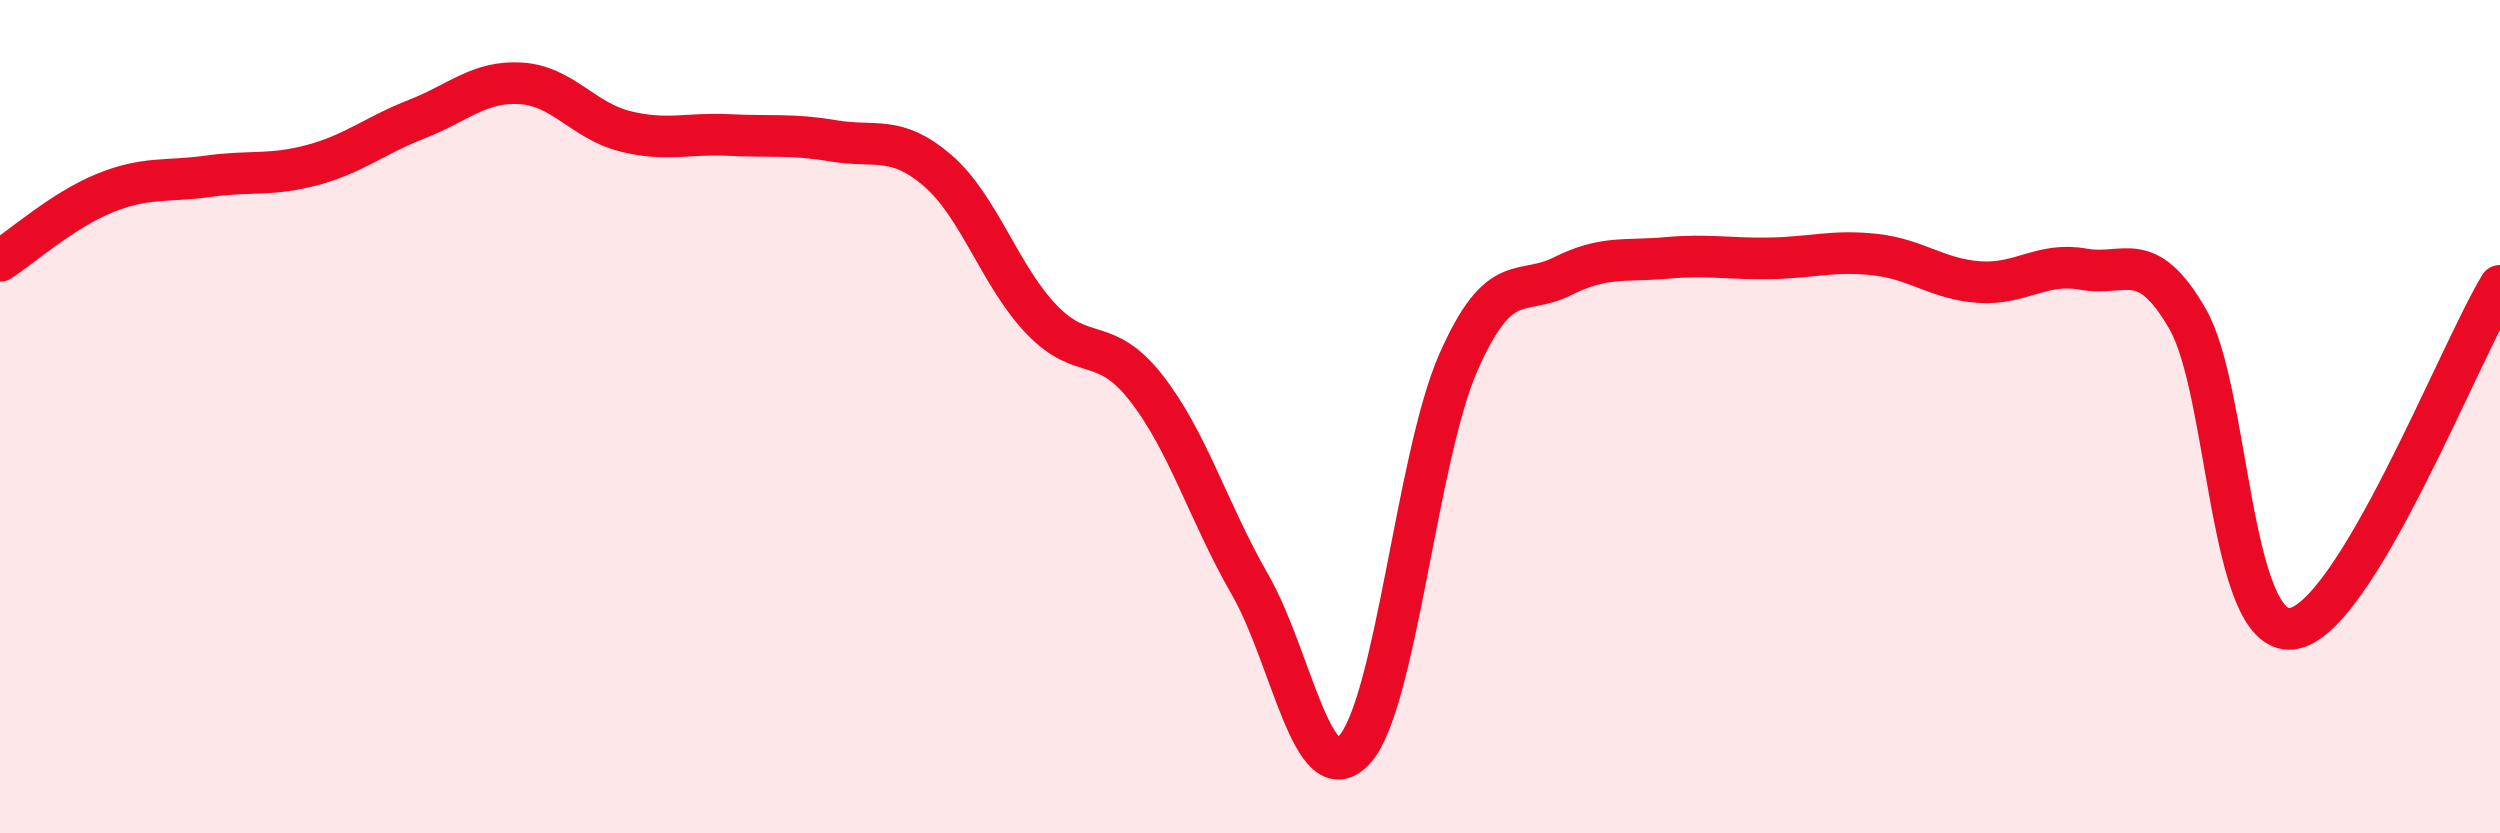
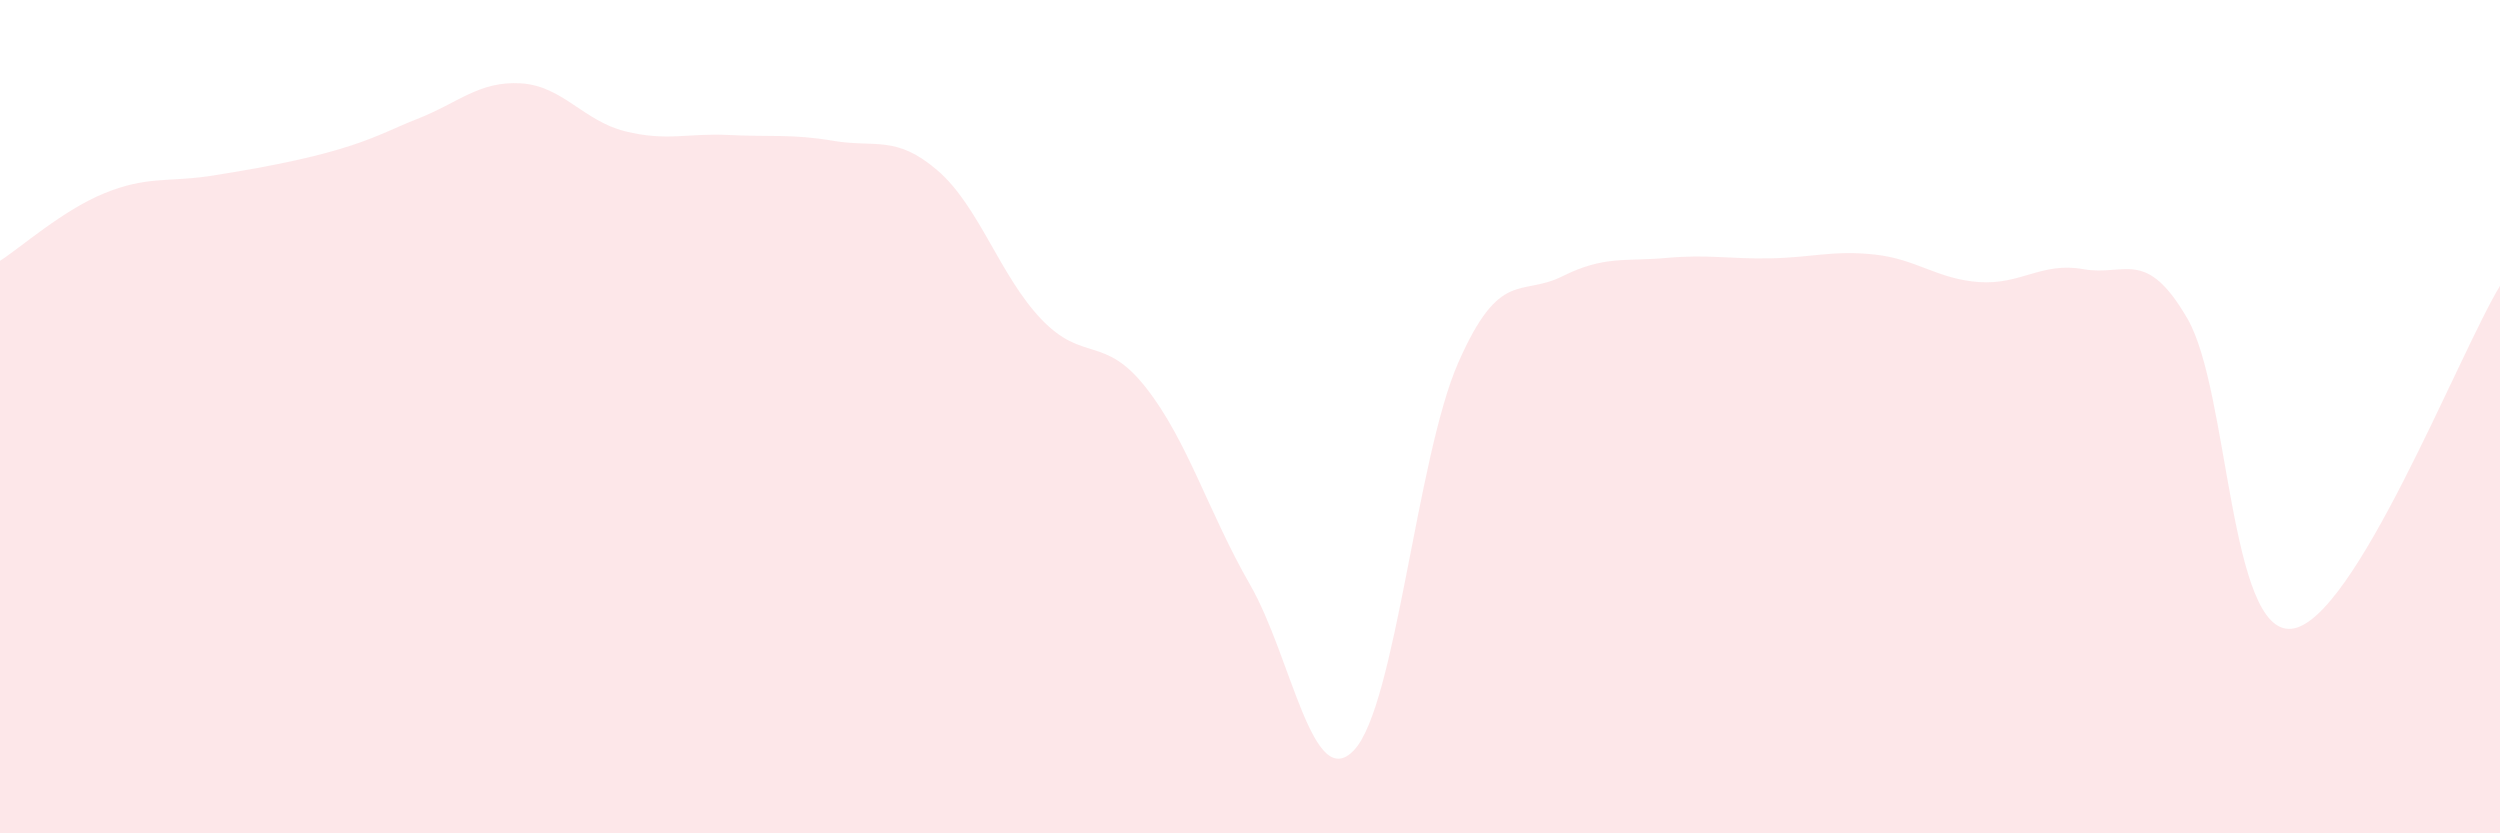
<svg xmlns="http://www.w3.org/2000/svg" width="60" height="20" viewBox="0 0 60 20">
-   <path d="M 0,6.26 C 0.5,5.94 1.5,5.05 2.5,4.64 C 3.5,4.23 4,4.37 5,4.23 C 6,4.09 6.5,4.23 7.5,3.96 C 8.5,3.69 9,3.25 10,2.86 C 11,2.47 11.5,1.94 12.5,2 C 13.5,2.06 14,2.9 15,3.15 C 16,3.4 16.5,3.19 17.5,3.24 C 18.5,3.29 19,3.21 20,3.38 C 21,3.55 21.5,3.23 22.5,4.09 C 23.5,4.95 24,6.63 25,7.67 C 26,8.71 26.5,8.03 27.5,9.3 C 28.5,10.57 29,12.29 30,14.03 C 31,15.77 31.5,19.07 32.5,18 C 33.5,16.93 34,10.97 35,8.7 C 36,6.43 36.5,7.13 37.5,6.63 C 38.5,6.13 39,6.28 40,6.19 C 41,6.1 41.5,6.22 42.5,6.2 C 43.5,6.18 44,6 45,6.11 C 46,6.22 46.5,6.7 47.5,6.77 C 48.5,6.84 49,6.28 50,6.46 C 51,6.64 51.5,5.92 52.5,7.65 C 53.5,9.38 53.5,15.25 55,15.09 C 56.5,14.93 59,8.51 60,6.86L60 20L0 20Z" fill="#EB0A25" opacity="0.1" stroke-linecap="round" stroke-linejoin="round" />
-   <path d="M 0,6.26 C 0.5,5.94 1.5,5.05 2.5,4.64 C 3.5,4.23 4,4.37 5,4.23 C 6,4.09 6.5,4.23 7.5,3.96 C 8.5,3.69 9,3.25 10,2.86 C 11,2.47 11.5,1.94 12.5,2 C 13.5,2.06 14,2.9 15,3.15 C 16,3.4 16.5,3.19 17.5,3.24 C 18.5,3.29 19,3.21 20,3.38 C 21,3.55 21.5,3.23 22.5,4.09 C 23.5,4.95 24,6.63 25,7.67 C 26,8.71 26.5,8.03 27.5,9.3 C 28.5,10.57 29,12.29 30,14.03 C 31,15.77 31.5,19.07 32.5,18 C 33.5,16.93 34,10.97 35,8.7 C 36,6.43 36.5,7.13 37.5,6.63 C 38.5,6.13 39,6.28 40,6.19 C 41,6.1 41.5,6.22 42.5,6.2 C 43.5,6.18 44,6 45,6.11 C 46,6.22 46.5,6.7 47.5,6.77 C 48.5,6.84 49,6.28 50,6.46 C 51,6.64 51.5,5.92 52.5,7.65 C 53.5,9.38 53.5,15.25 55,15.09 C 56.5,14.93 59,8.51 60,6.86" stroke="#EB0A25" stroke-width="1" fill="none" stroke-linecap="round" stroke-linejoin="round" />
+   <path d="M 0,6.26 C 0.5,5.94 1.5,5.05 2.5,4.64 C 3.5,4.23 4,4.37 5,4.23 C 8.5,3.69 9,3.25 10,2.86 C 11,2.47 11.5,1.94 12.5,2 C 13.5,2.06 14,2.9 15,3.15 C 16,3.4 16.5,3.19 17.5,3.24 C 18.5,3.29 19,3.21 20,3.38 C 21,3.55 21.5,3.23 22.5,4.09 C 23.5,4.95 24,6.63 25,7.67 C 26,8.71 26.5,8.03 27.5,9.3 C 28.5,10.57 29,12.29 30,14.03 C 31,15.77 31.5,19.07 32.5,18 C 33.5,16.93 34,10.97 35,8.7 C 36,6.43 36.5,7.13 37.5,6.63 C 38.5,6.13 39,6.28 40,6.19 C 41,6.1 41.5,6.22 42.5,6.2 C 43.5,6.18 44,6 45,6.11 C 46,6.22 46.5,6.7 47.5,6.77 C 48.5,6.84 49,6.28 50,6.46 C 51,6.64 51.5,5.92 52.5,7.65 C 53.5,9.38 53.5,15.25 55,15.09 C 56.5,14.93 59,8.51 60,6.86L60 20L0 20Z" fill="#EB0A25" opacity="0.1" stroke-linecap="round" stroke-linejoin="round" />
</svg>